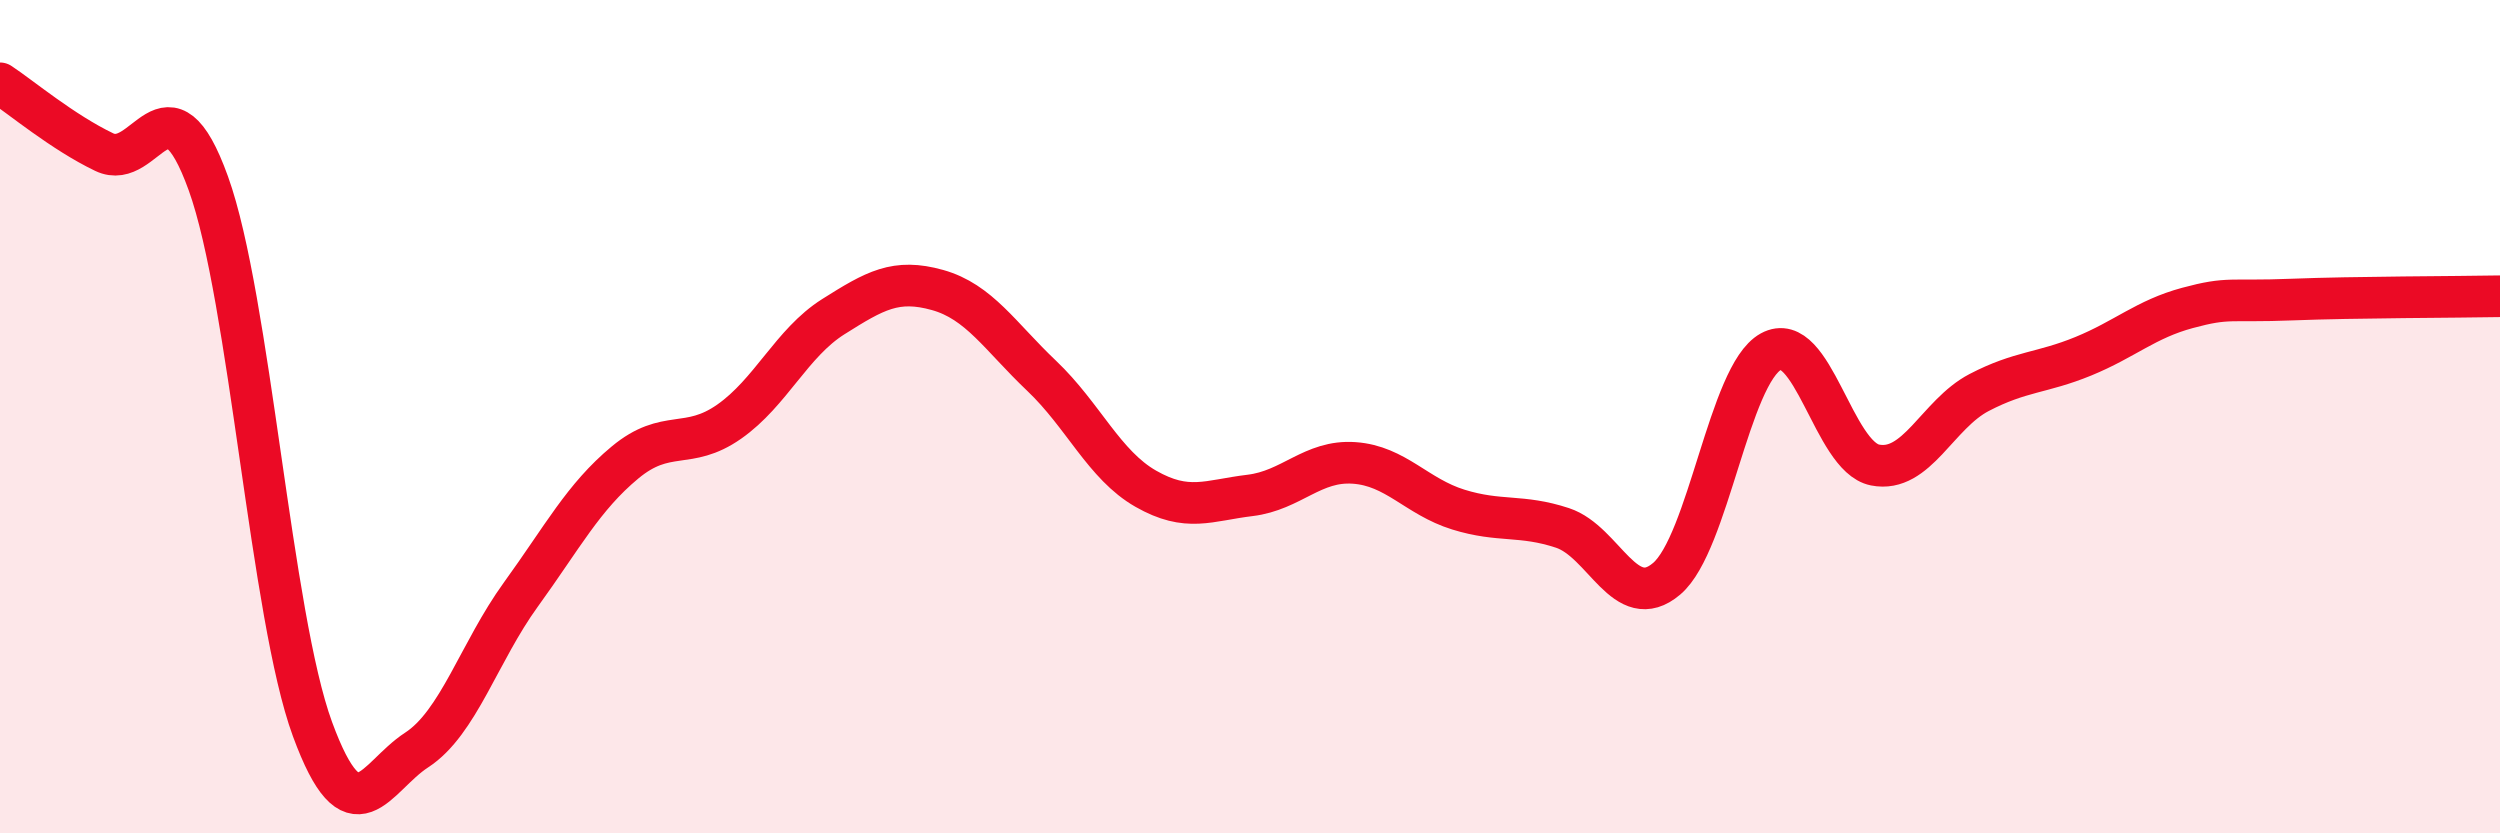
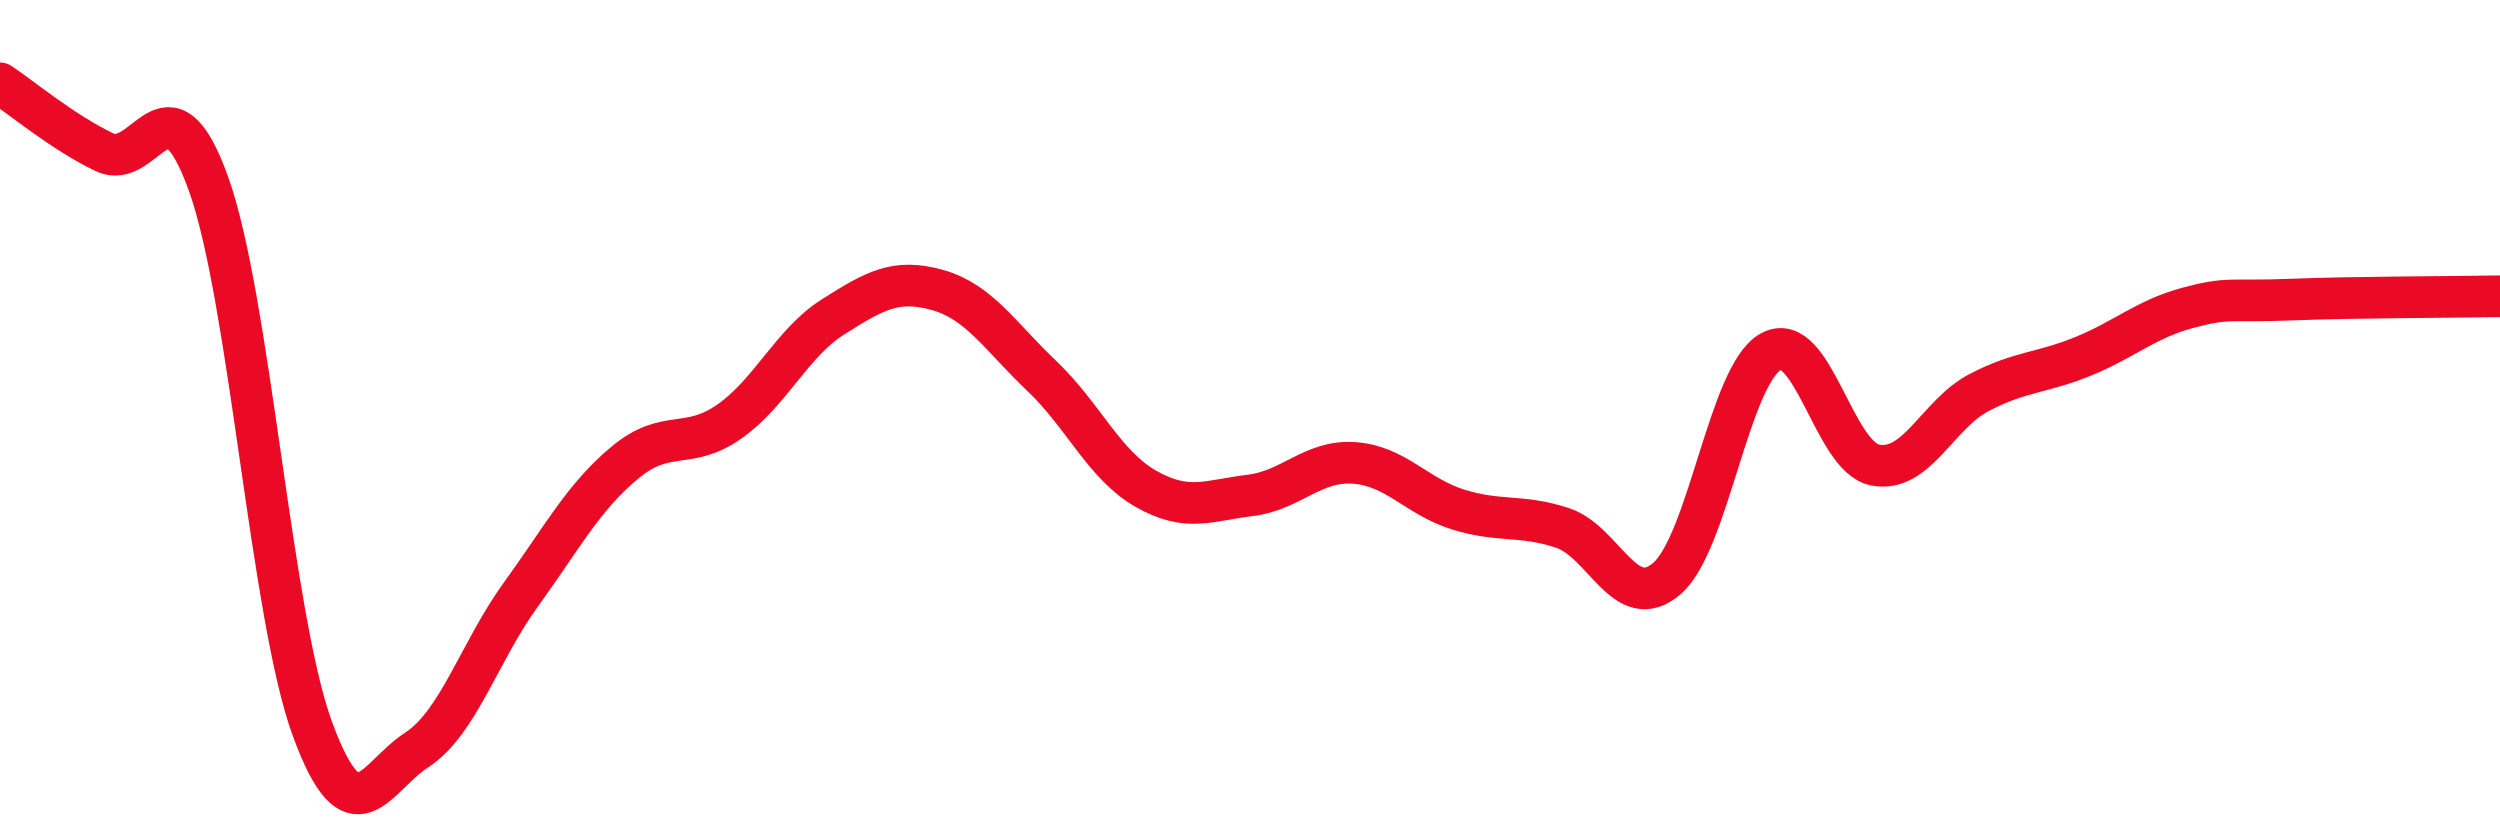
<svg xmlns="http://www.w3.org/2000/svg" width="60" height="20" viewBox="0 0 60 20">
-   <path d="M 0,2 C 0.5,2.33 1.5,3.17 2.5,3.65 C 3.5,4.13 4,1.63 5,4.4 C 6,7.17 6.5,14.78 7.5,17.5 C 8.5,20.22 9,18.65 10,18 C 11,17.35 11.5,15.65 12.5,14.27 C 13.5,12.89 14,11.93 15,11.1 C 16,10.27 16.5,10.82 17.5,10.12 C 18.5,9.42 19,8.23 20,7.6 C 21,6.97 21.5,6.68 22.5,6.96 C 23.5,7.24 24,8.07 25,9.02 C 26,9.97 26.5,11.16 27.5,11.73 C 28.5,12.3 29,12.01 30,11.89 C 31,11.77 31.5,11.04 32.5,11.11 C 33.5,11.18 34,11.92 35,12.23 C 36,12.54 36.5,12.34 37.5,12.67 C 38.5,13 39,14.74 40,13.89 C 41,13.04 41.5,8.99 42.5,8.44 C 43.5,7.89 44,10.96 45,11.16 C 46,11.36 46.5,9.94 47.5,9.42 C 48.5,8.9 49,8.96 50,8.55 C 51,8.14 51.5,7.66 52.5,7.39 C 53.5,7.12 53.5,7.25 55,7.19 C 56.5,7.13 59,7.13 60,7.11L60 20L0 20Z" fill="#EB0A25" opacity="0.1" stroke-linecap="round" stroke-linejoin="round" />
  <path d="M 0,2 C 0.5,2.33 1.5,3.17 2.5,3.65 C 3.5,4.13 4,1.63 5,4.4 C 6,7.17 6.5,14.78 7.5,17.5 C 8.5,20.22 9,18.65 10,18 C 11,17.35 11.5,15.65 12.5,14.27 C 13.5,12.89 14,11.93 15,11.1 C 16,10.27 16.5,10.82 17.5,10.12 C 18.5,9.42 19,8.23 20,7.6 C 21,6.97 21.5,6.68 22.5,6.96 C 23.5,7.24 24,8.07 25,9.02 C 26,9.97 26.5,11.16 27.5,11.73 C 28.5,12.3 29,12.01 30,11.89 C 31,11.77 31.5,11.04 32.5,11.11 C 33.5,11.18 34,11.92 35,12.23 C 36,12.54 36.5,12.34 37.5,12.67 C 38.5,13 39,14.74 40,13.89 C 41,13.04 41.5,8.99 42.5,8.44 C 43.5,7.89 44,10.96 45,11.16 C 46,11.36 46.5,9.94 47.5,9.42 C 48.5,8.9 49,8.96 50,8.55 C 51,8.14 51.5,7.66 52.5,7.39 C 53.5,7.12 53.5,7.25 55,7.19 C 56.5,7.13 59,7.13 60,7.11" stroke="#EB0A25" stroke-width="1" fill="none" stroke-linecap="round" stroke-linejoin="round" />
</svg>